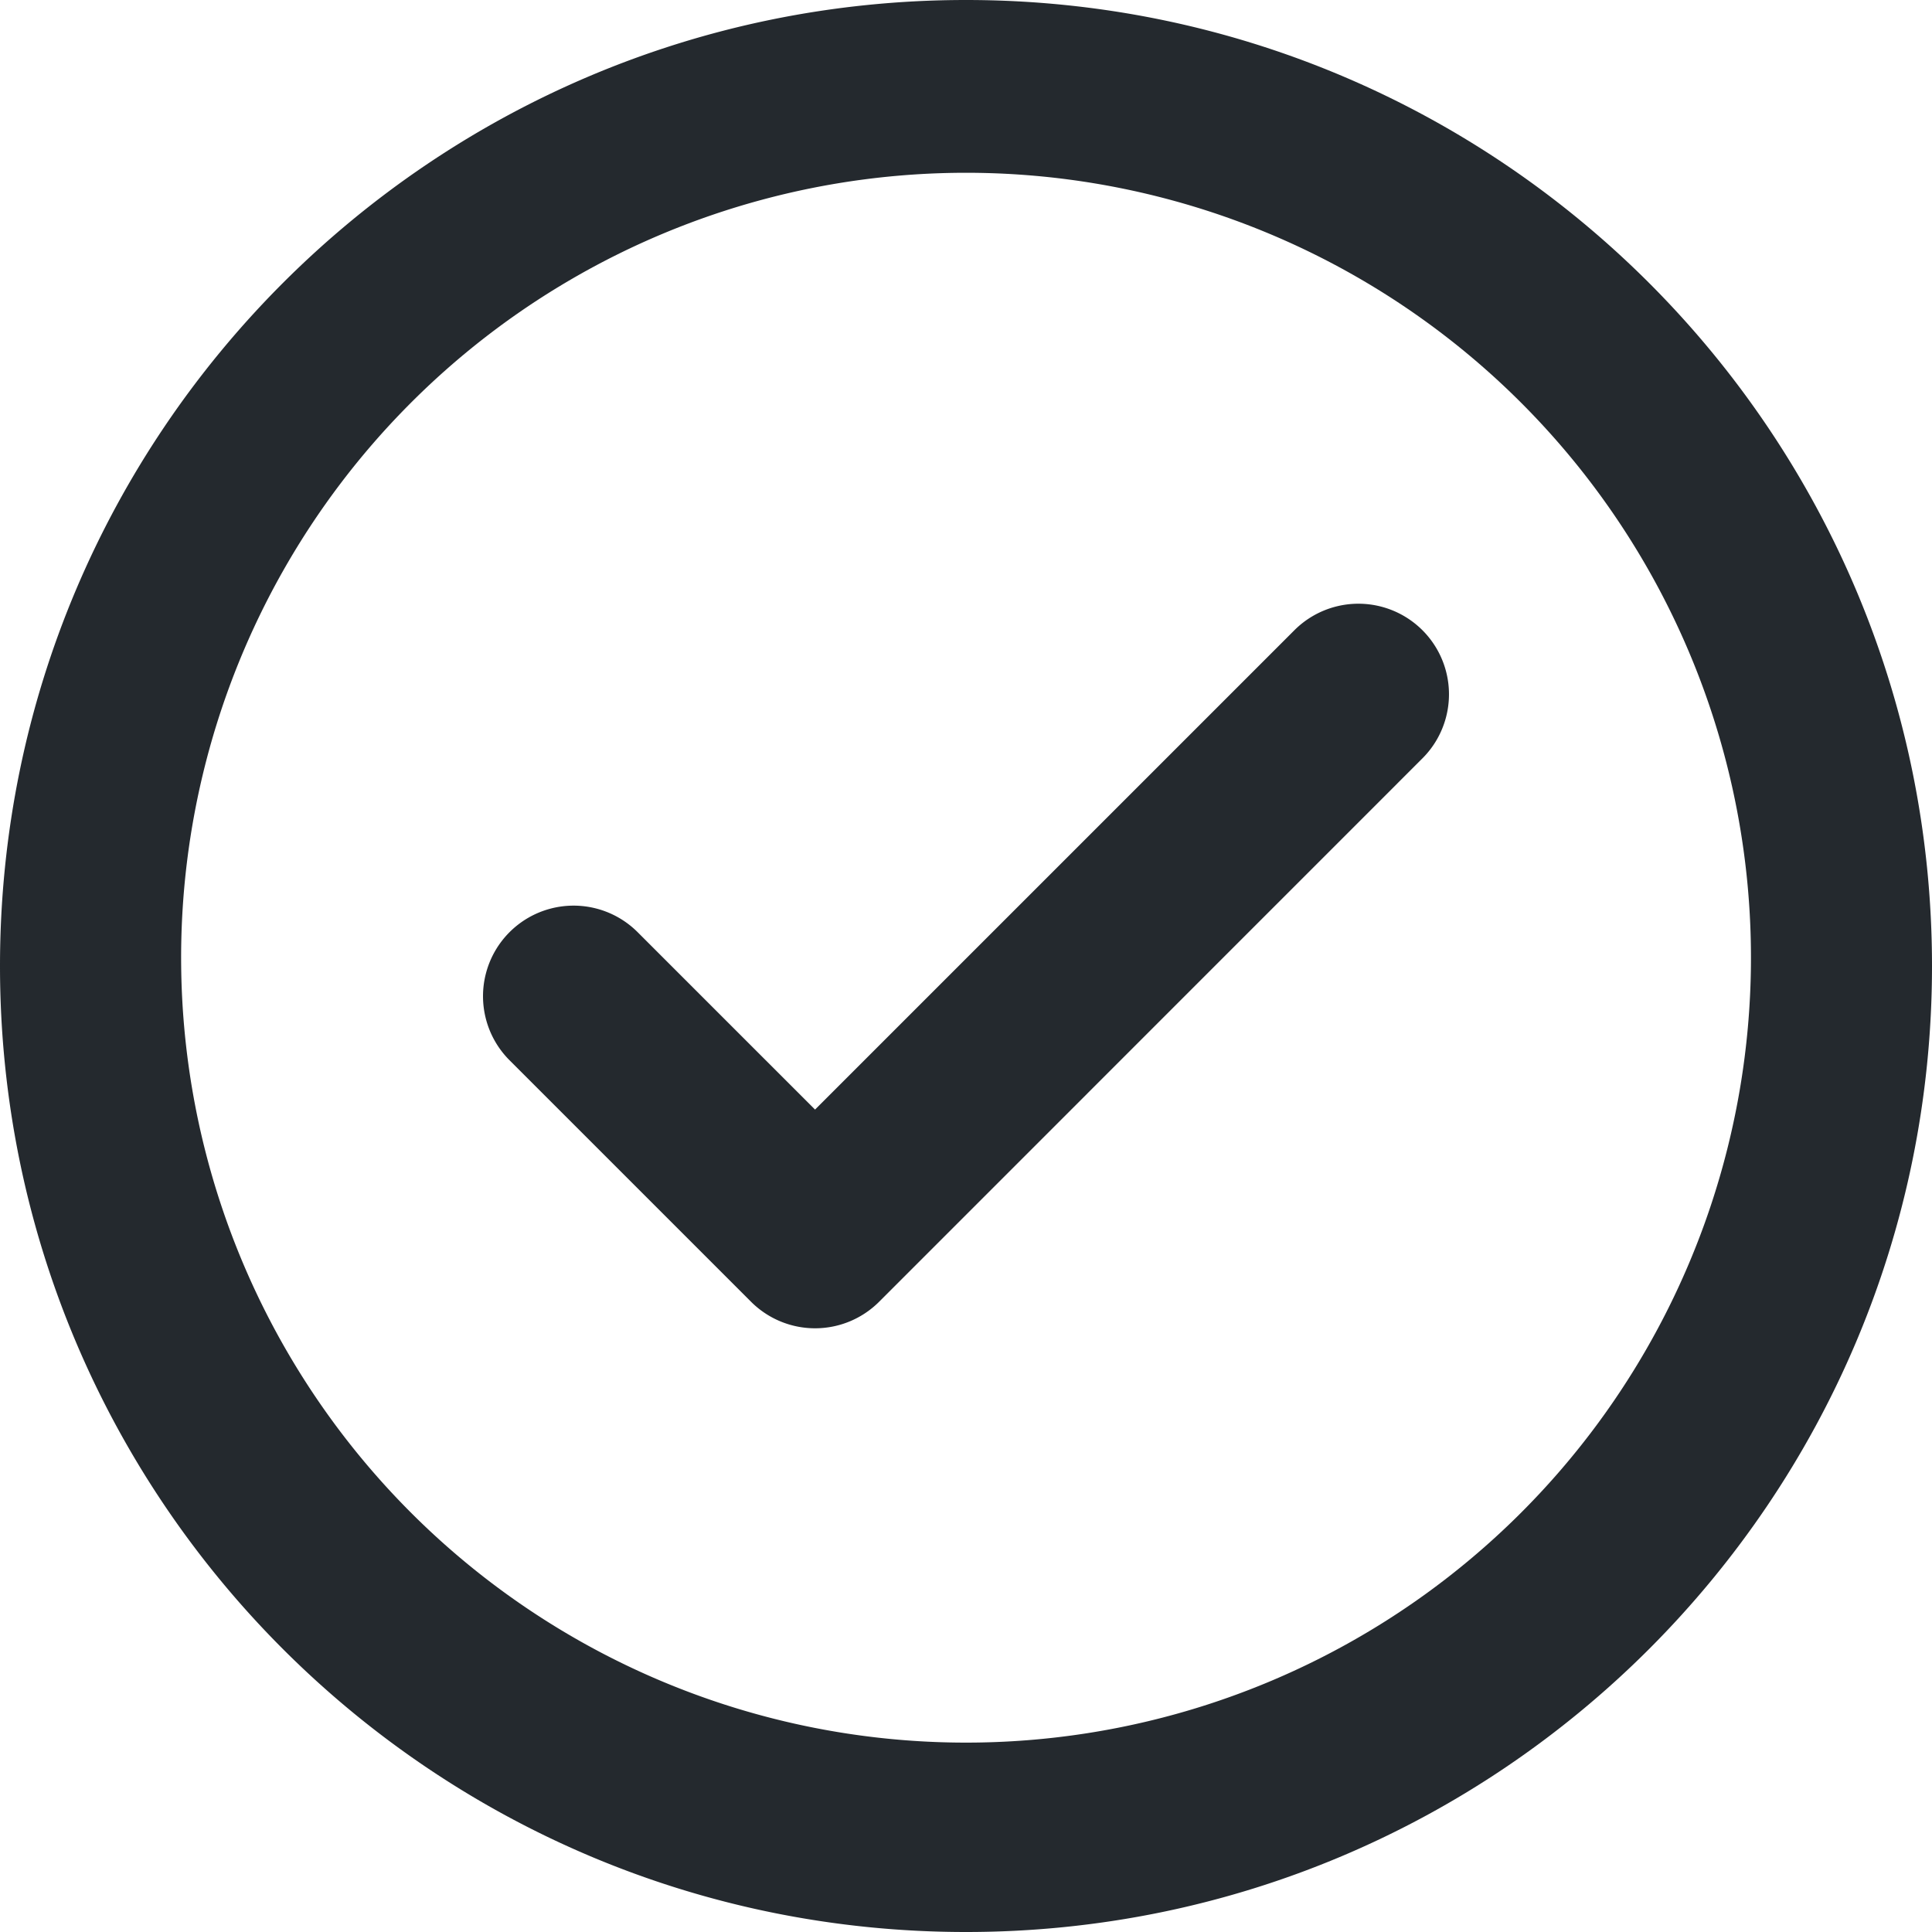
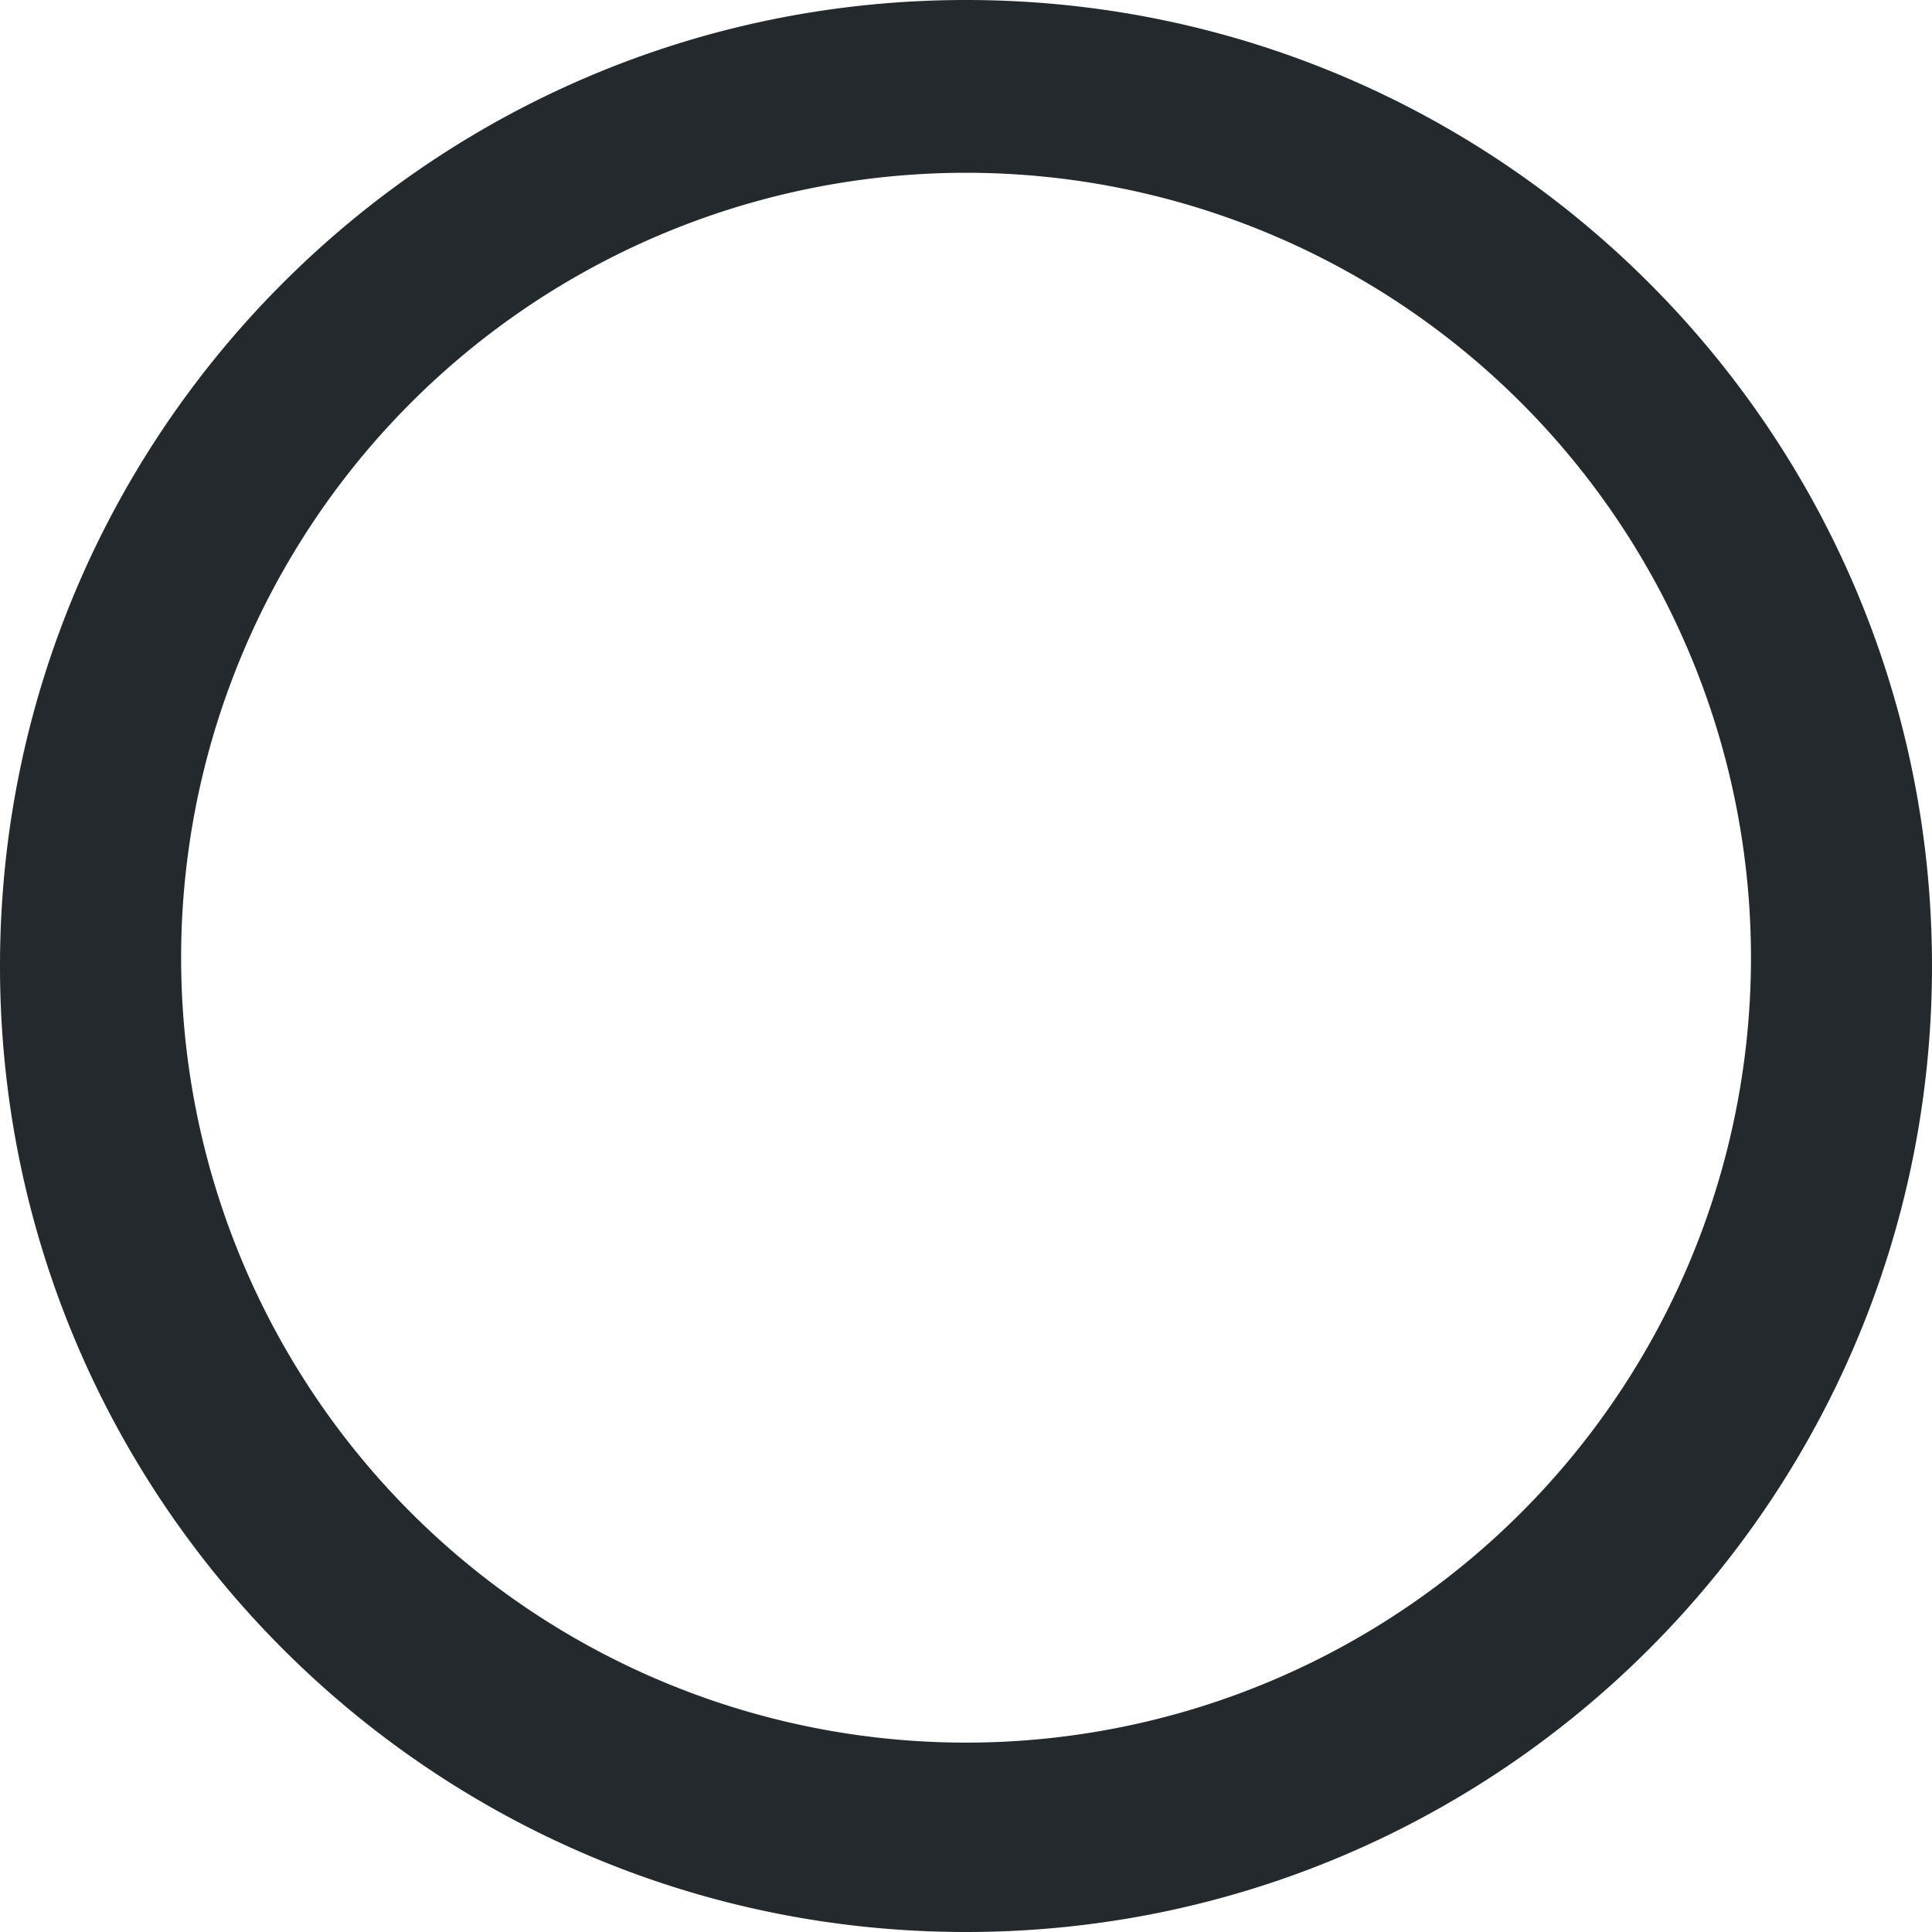
<svg xmlns="http://www.w3.org/2000/svg" width="22" height="22" fill="none" viewBox="0 0 22 22">
-   <path d="M16.198 8.635a1.031 1.031 0 0 0-1.459-1.458l-5.458 5.458-2.02-2.02a1.031 1.031 0 0 0-1.459 1.458l2.75 2.75a1.031 1.031 0 0 0 1.459 0l6.187-6.188Z" fill="#24292E" />
-   <path fill-rule="evenodd" clip-rule="evenodd" d="M0 11C0 4.925 4.925 0 11 0s11 4.925 11 11-4.925 11-11 11S0 17.075 0 11Zm2.063 0a8.938 8.938 0 1 1 17.875 0 8.938 8.938 0 0 1-17.875 0Z" fill="#24292E" />
+   <path fill-rule="evenodd" clip-rule="evenodd" d="M0 11C0 4.925 4.925 0 11 0s11 4.925 11 11-4.925 11-11 11S0 17.075 0 11Zm2.063 0a8.938 8.938 0 1 1 17.875 0 8.938 8.938 0 0 1-17.875 0" fill="#24292E" />
</svg>